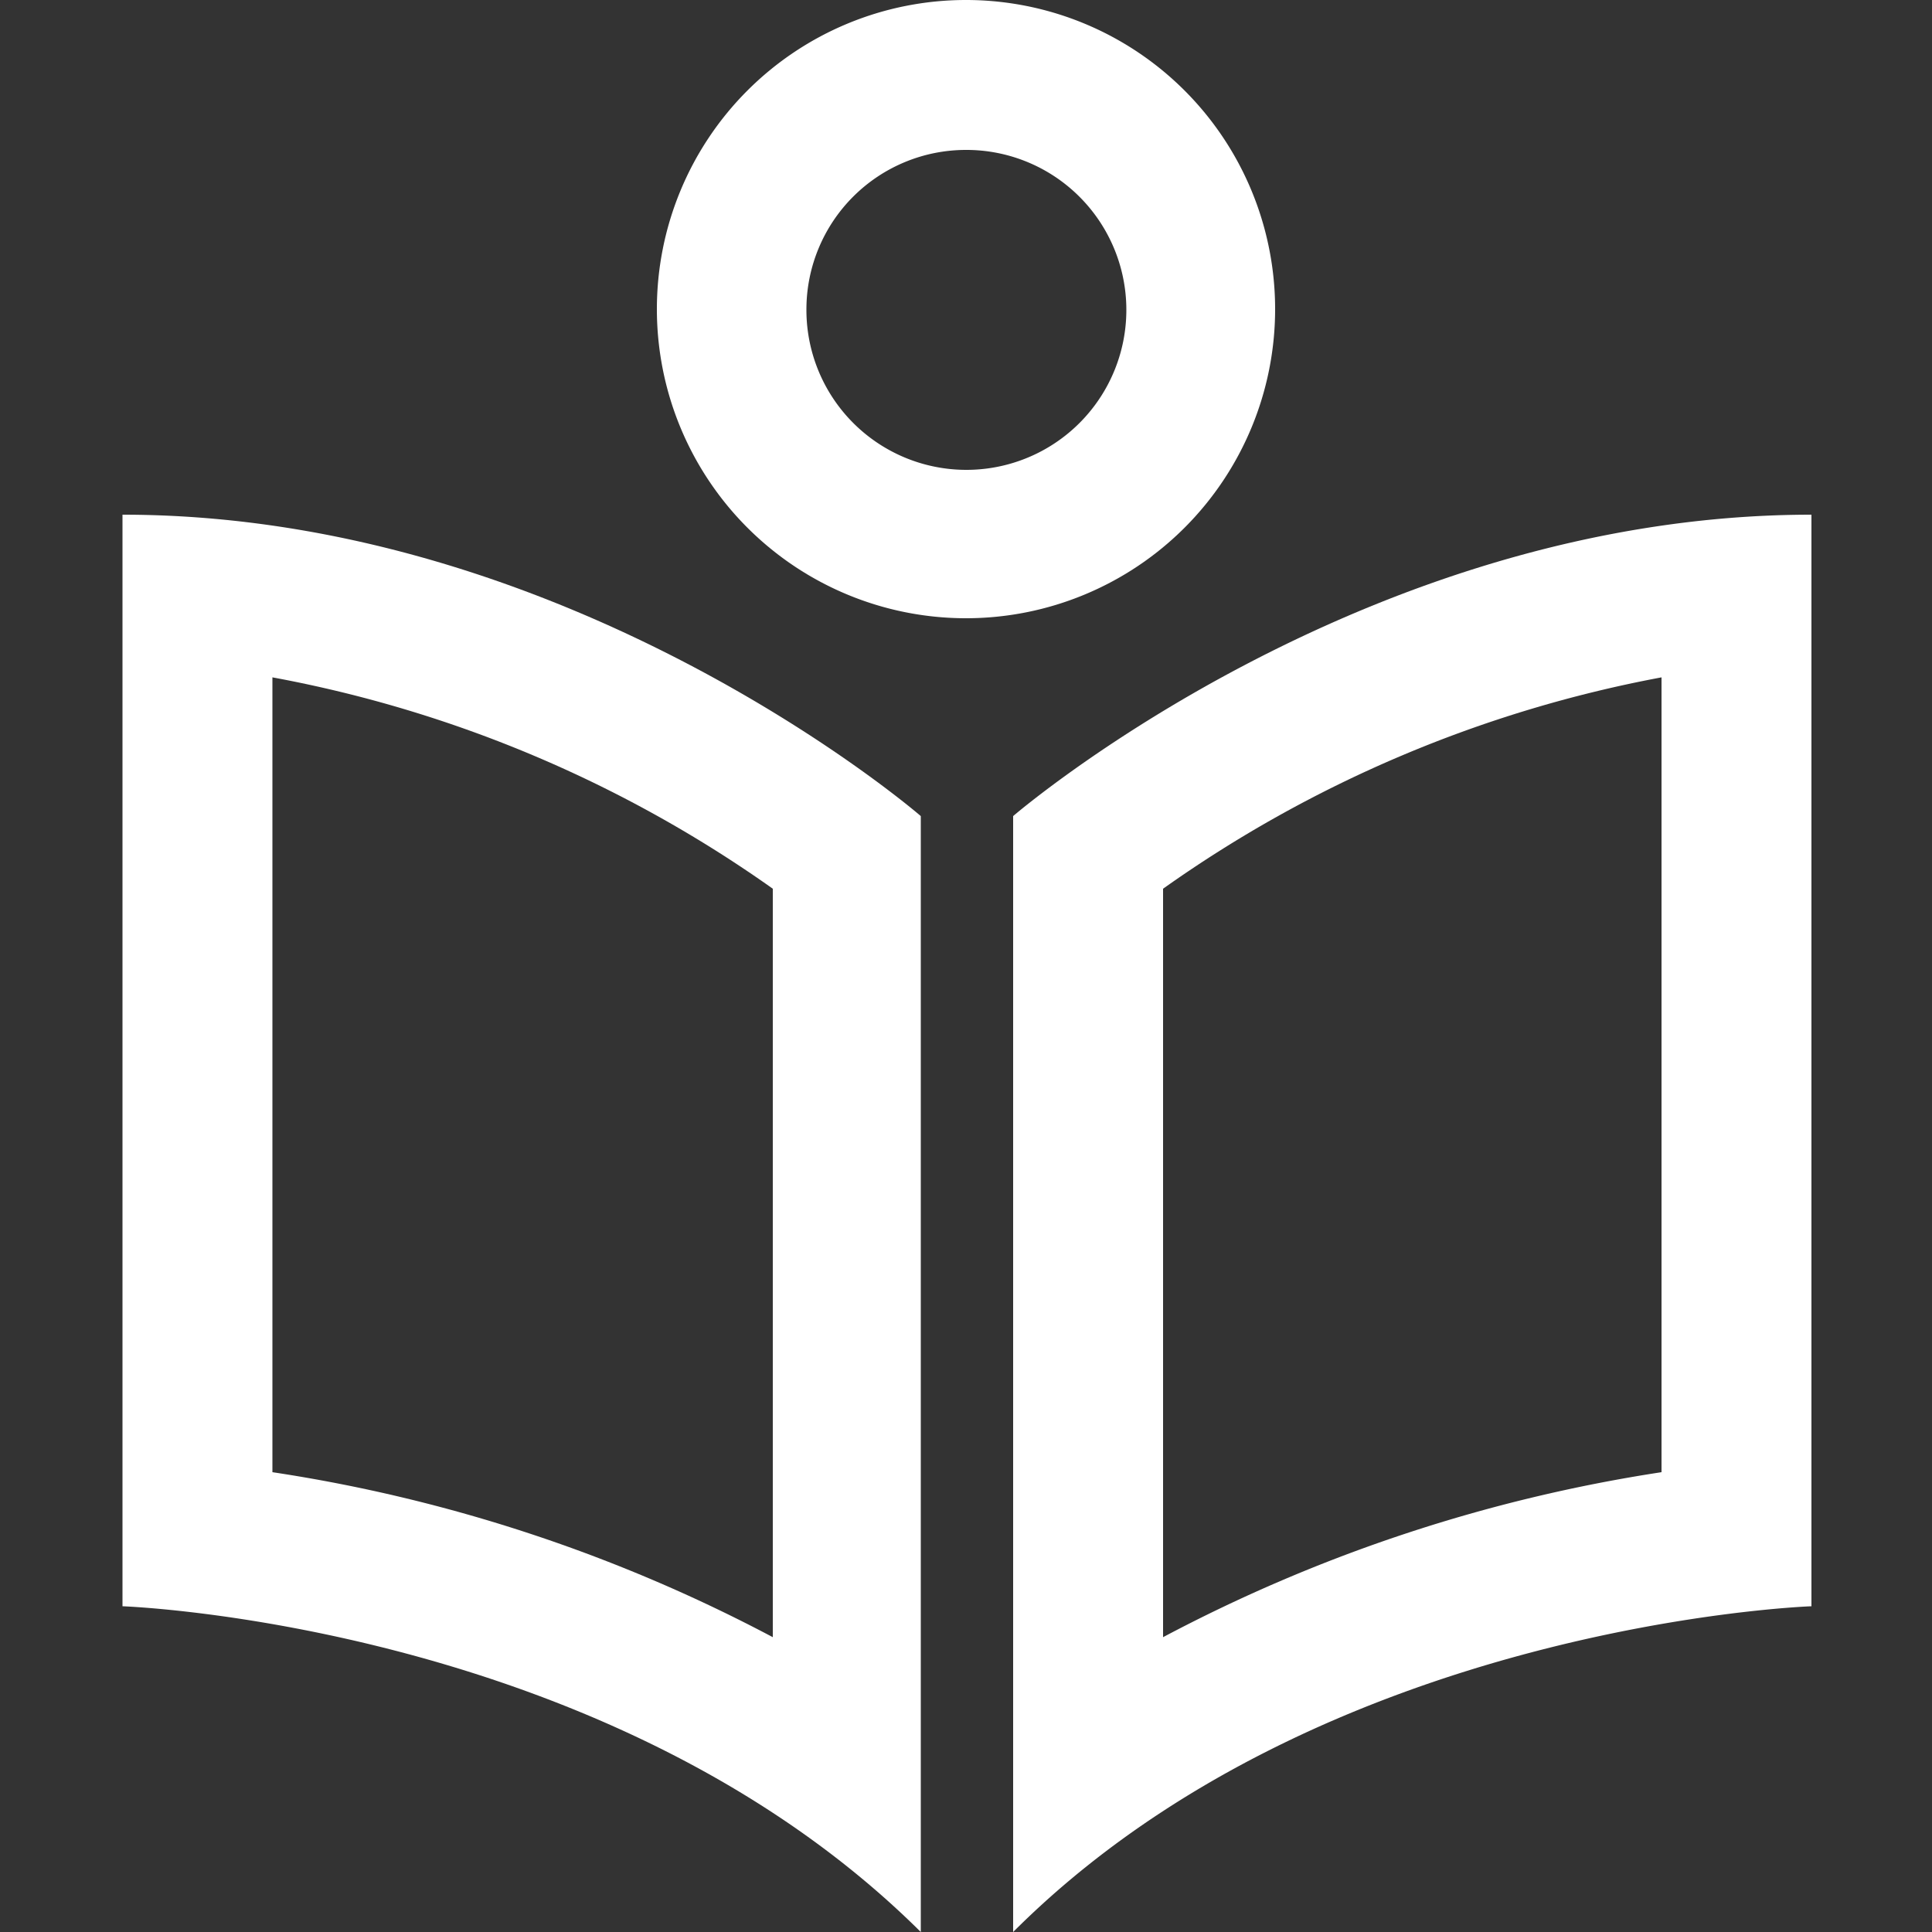
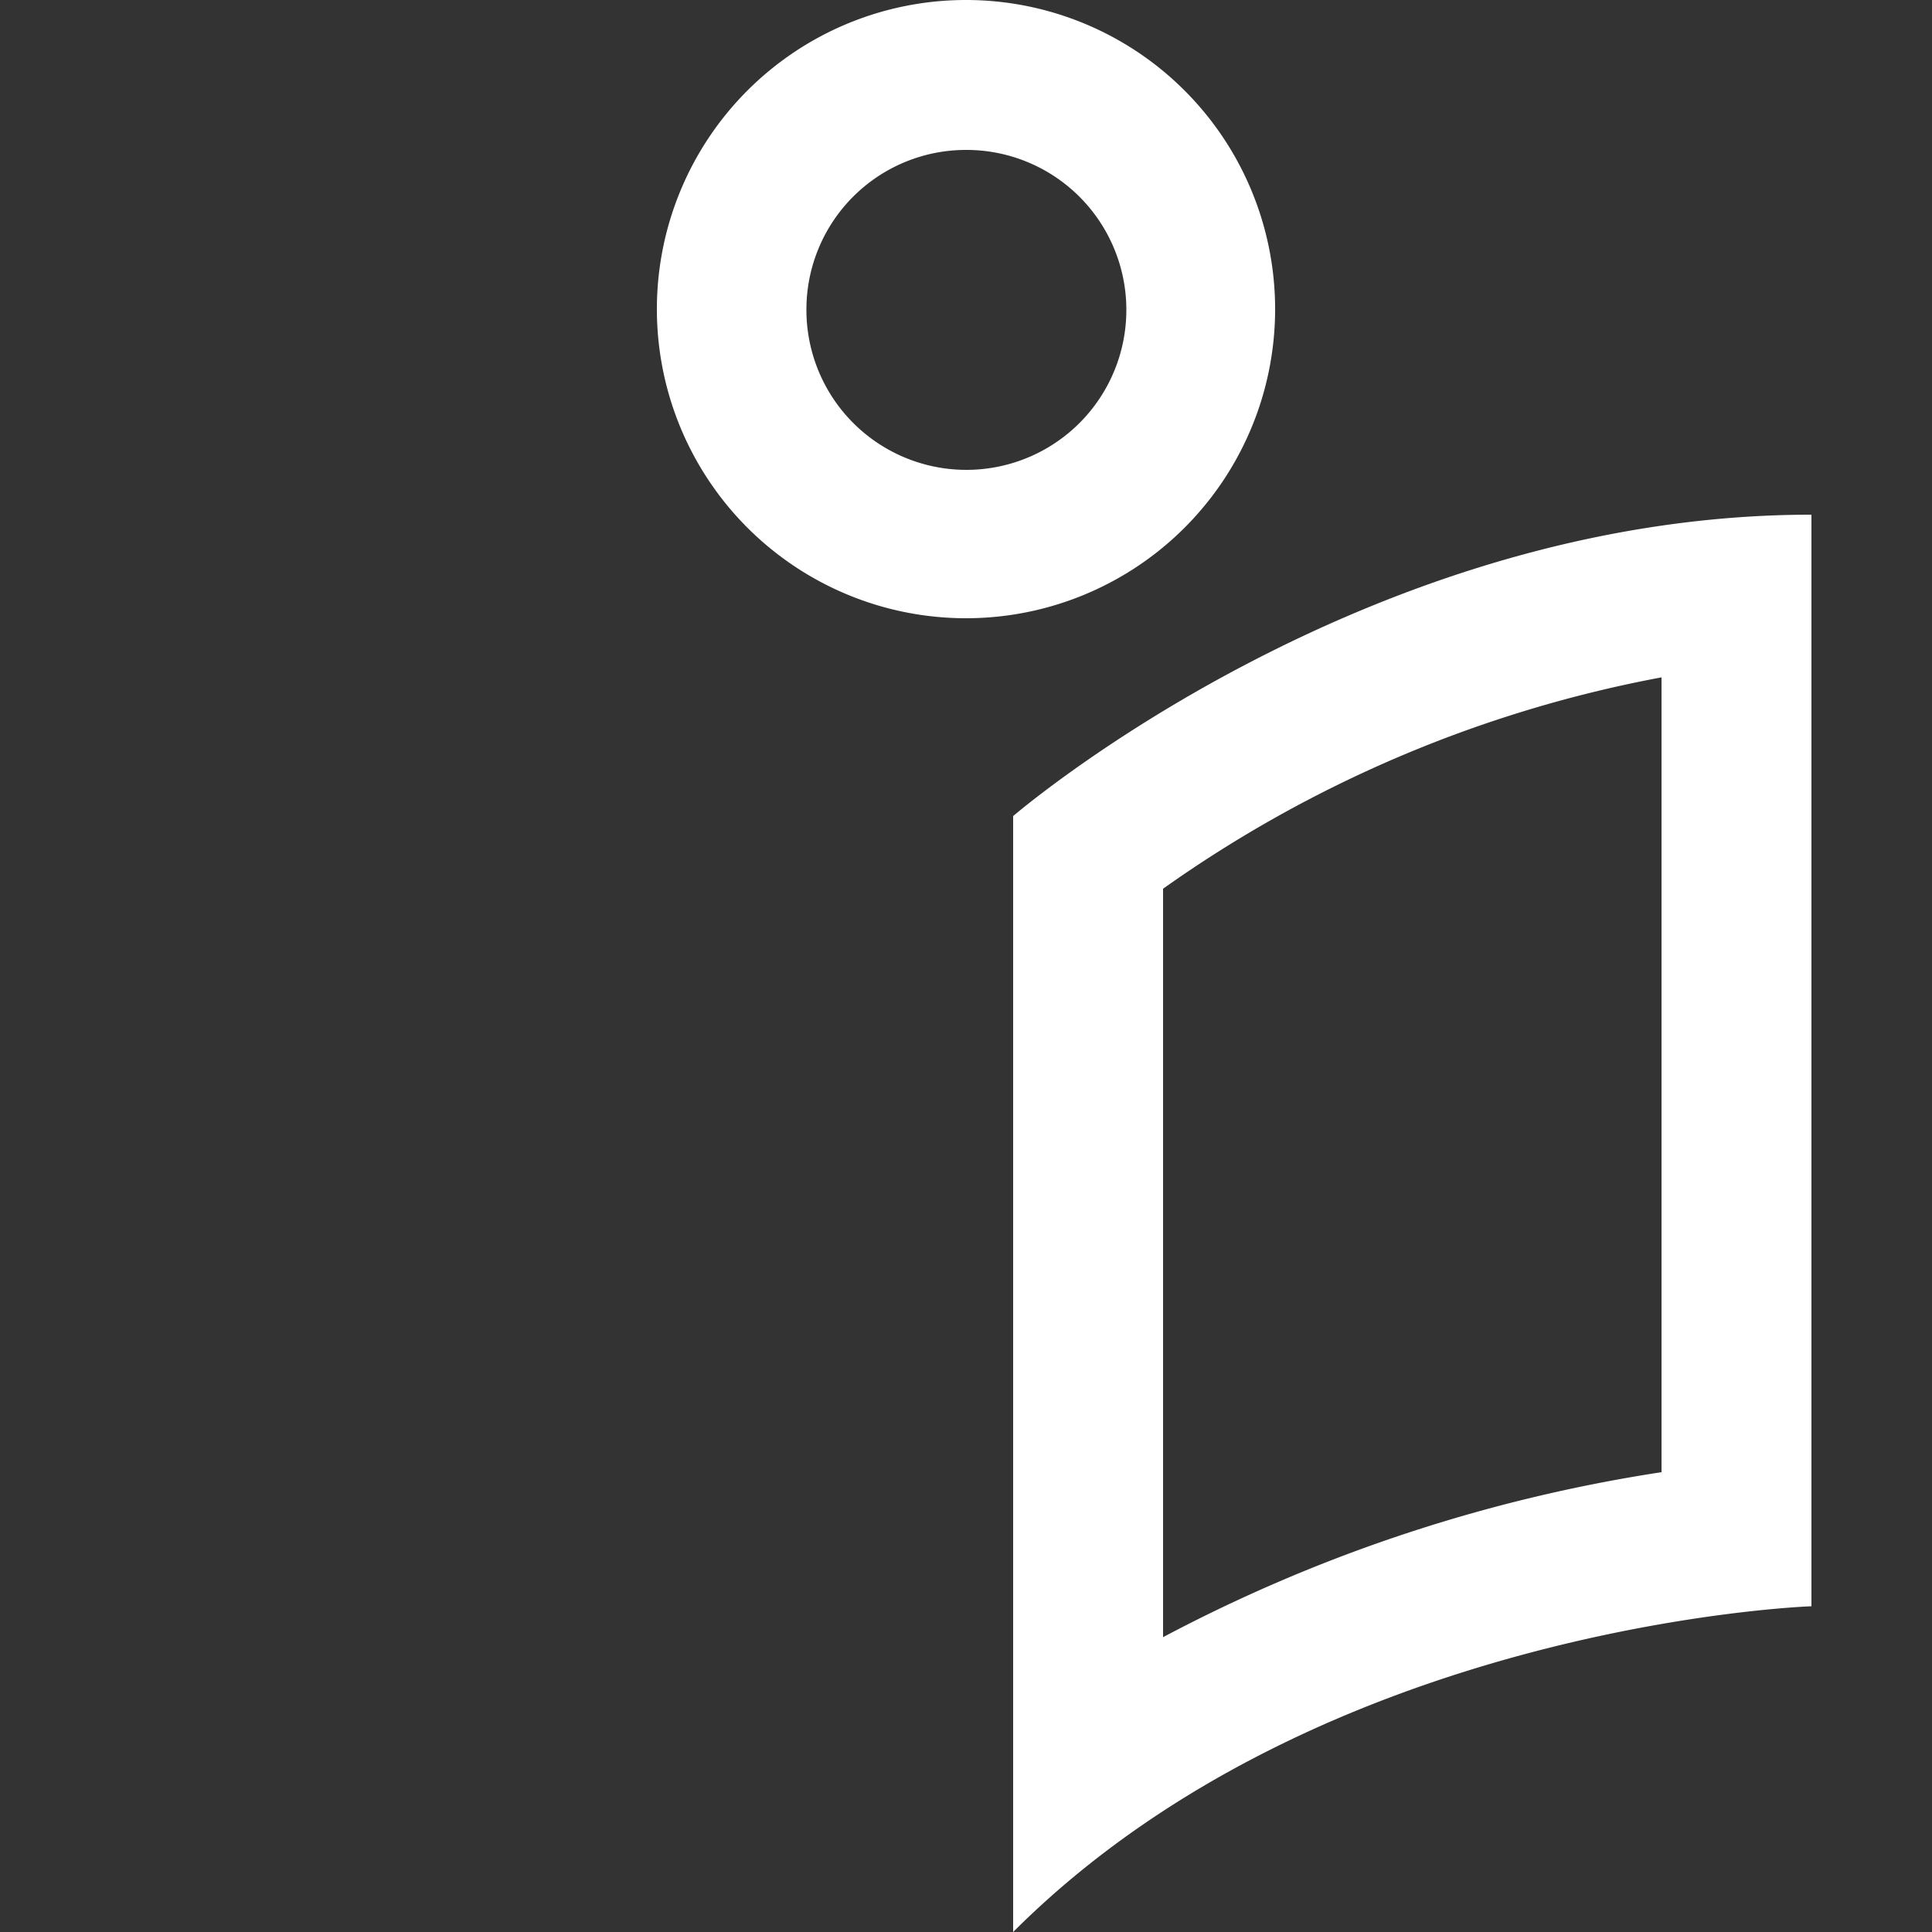
<svg xmlns="http://www.w3.org/2000/svg" viewBox="0 0 50 50">
  <rect x="0" y="0" width="50" height="50" fill="#333333" stroke="none" />
  <defs>
    <style>.cls-1{fill:#fff;}</style>
  </defs>
  <g id="Ebene_4" data-name="Ebene 4">
-     <path class="cls-1" d="M7.05,17.53A32.64,32.64,0,0,1,20,23V42.37A40.6,40.6,0,0,0,7.05,38.1V17.53M3.17,13.32V41.57S15.78,42,23.83,50V21.12s-9-7.8-20.66-7.8Z" />
    <path class="cls-1" d="M43,17.53V38.1a40.6,40.6,0,0,0-12.9,4.27V23A32.64,32.64,0,0,1,43,17.53m3.88-4.21c-11.61,0-20.66,7.8-20.66,7.8V50c8-8,20.66-8.43,20.66-8.43V13.32Z" />
    <path class="cls-1" d="M25,3.88A4.14,4.14,0,1,1,20.87,8,4.13,4.13,0,0,1,25,3.88M25,0a8,8,0,1,0,8,8,8,8,0,0,0-8-8Z" />
  </g>
</svg>